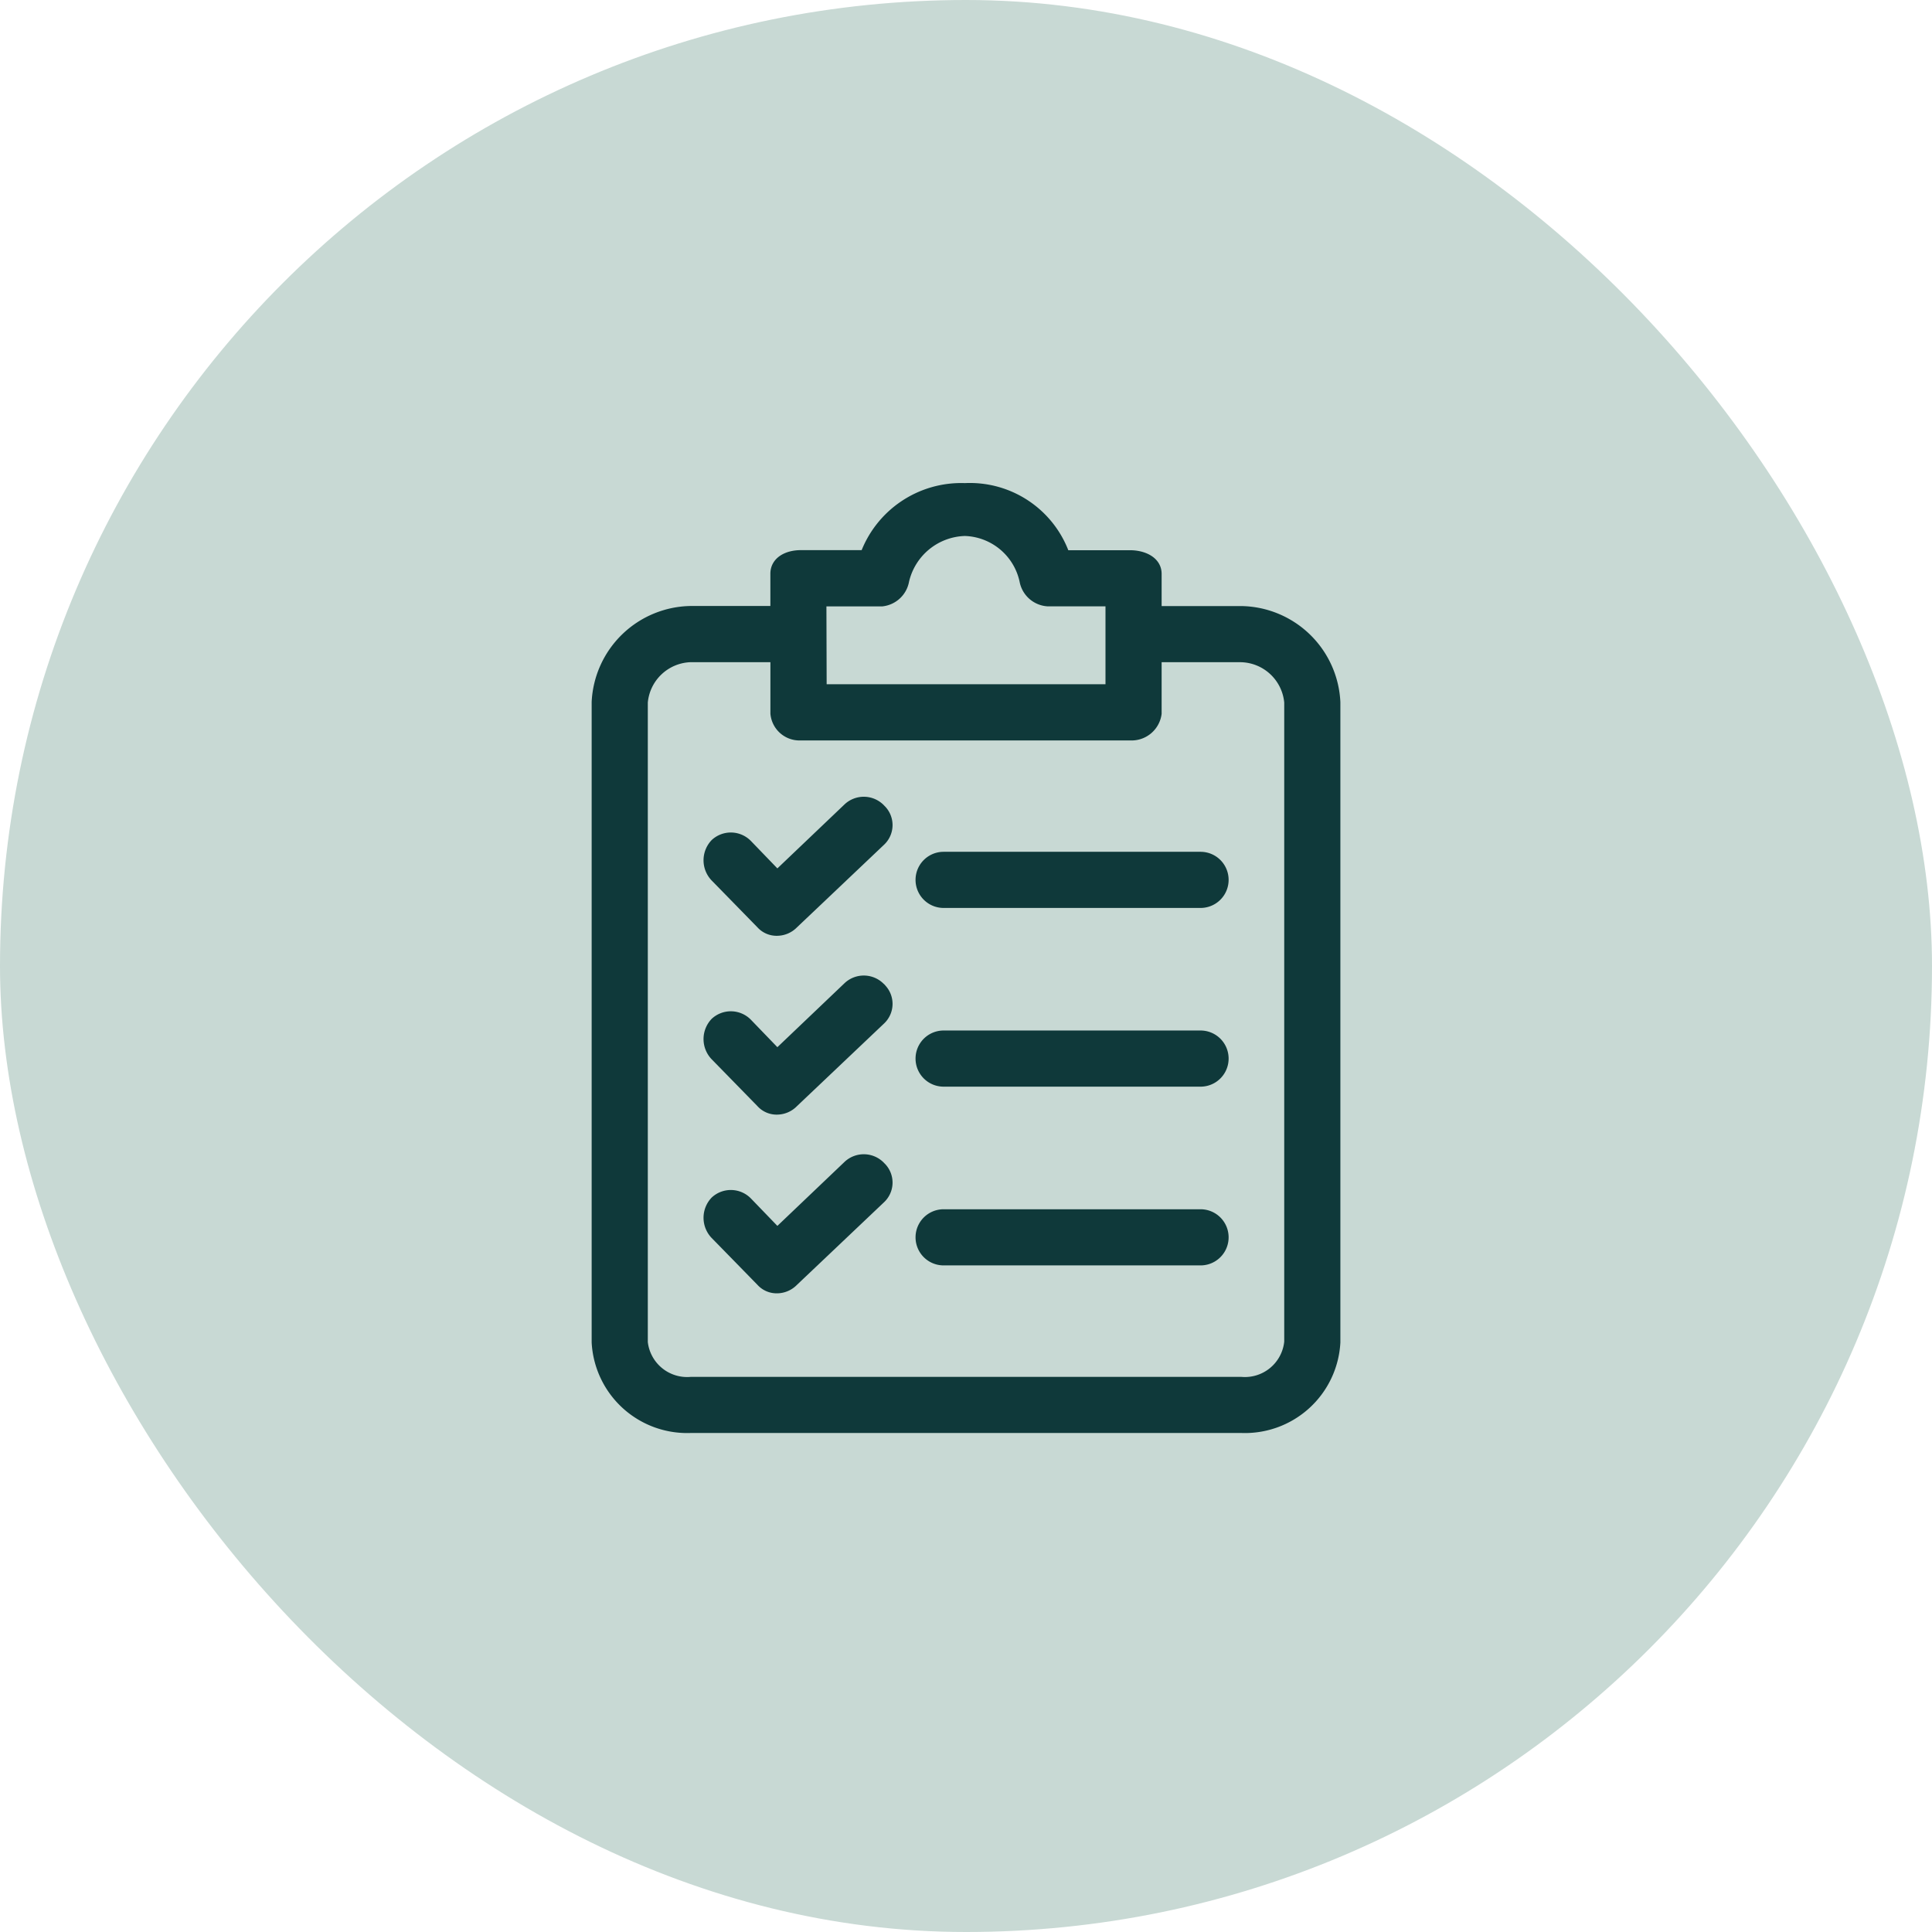
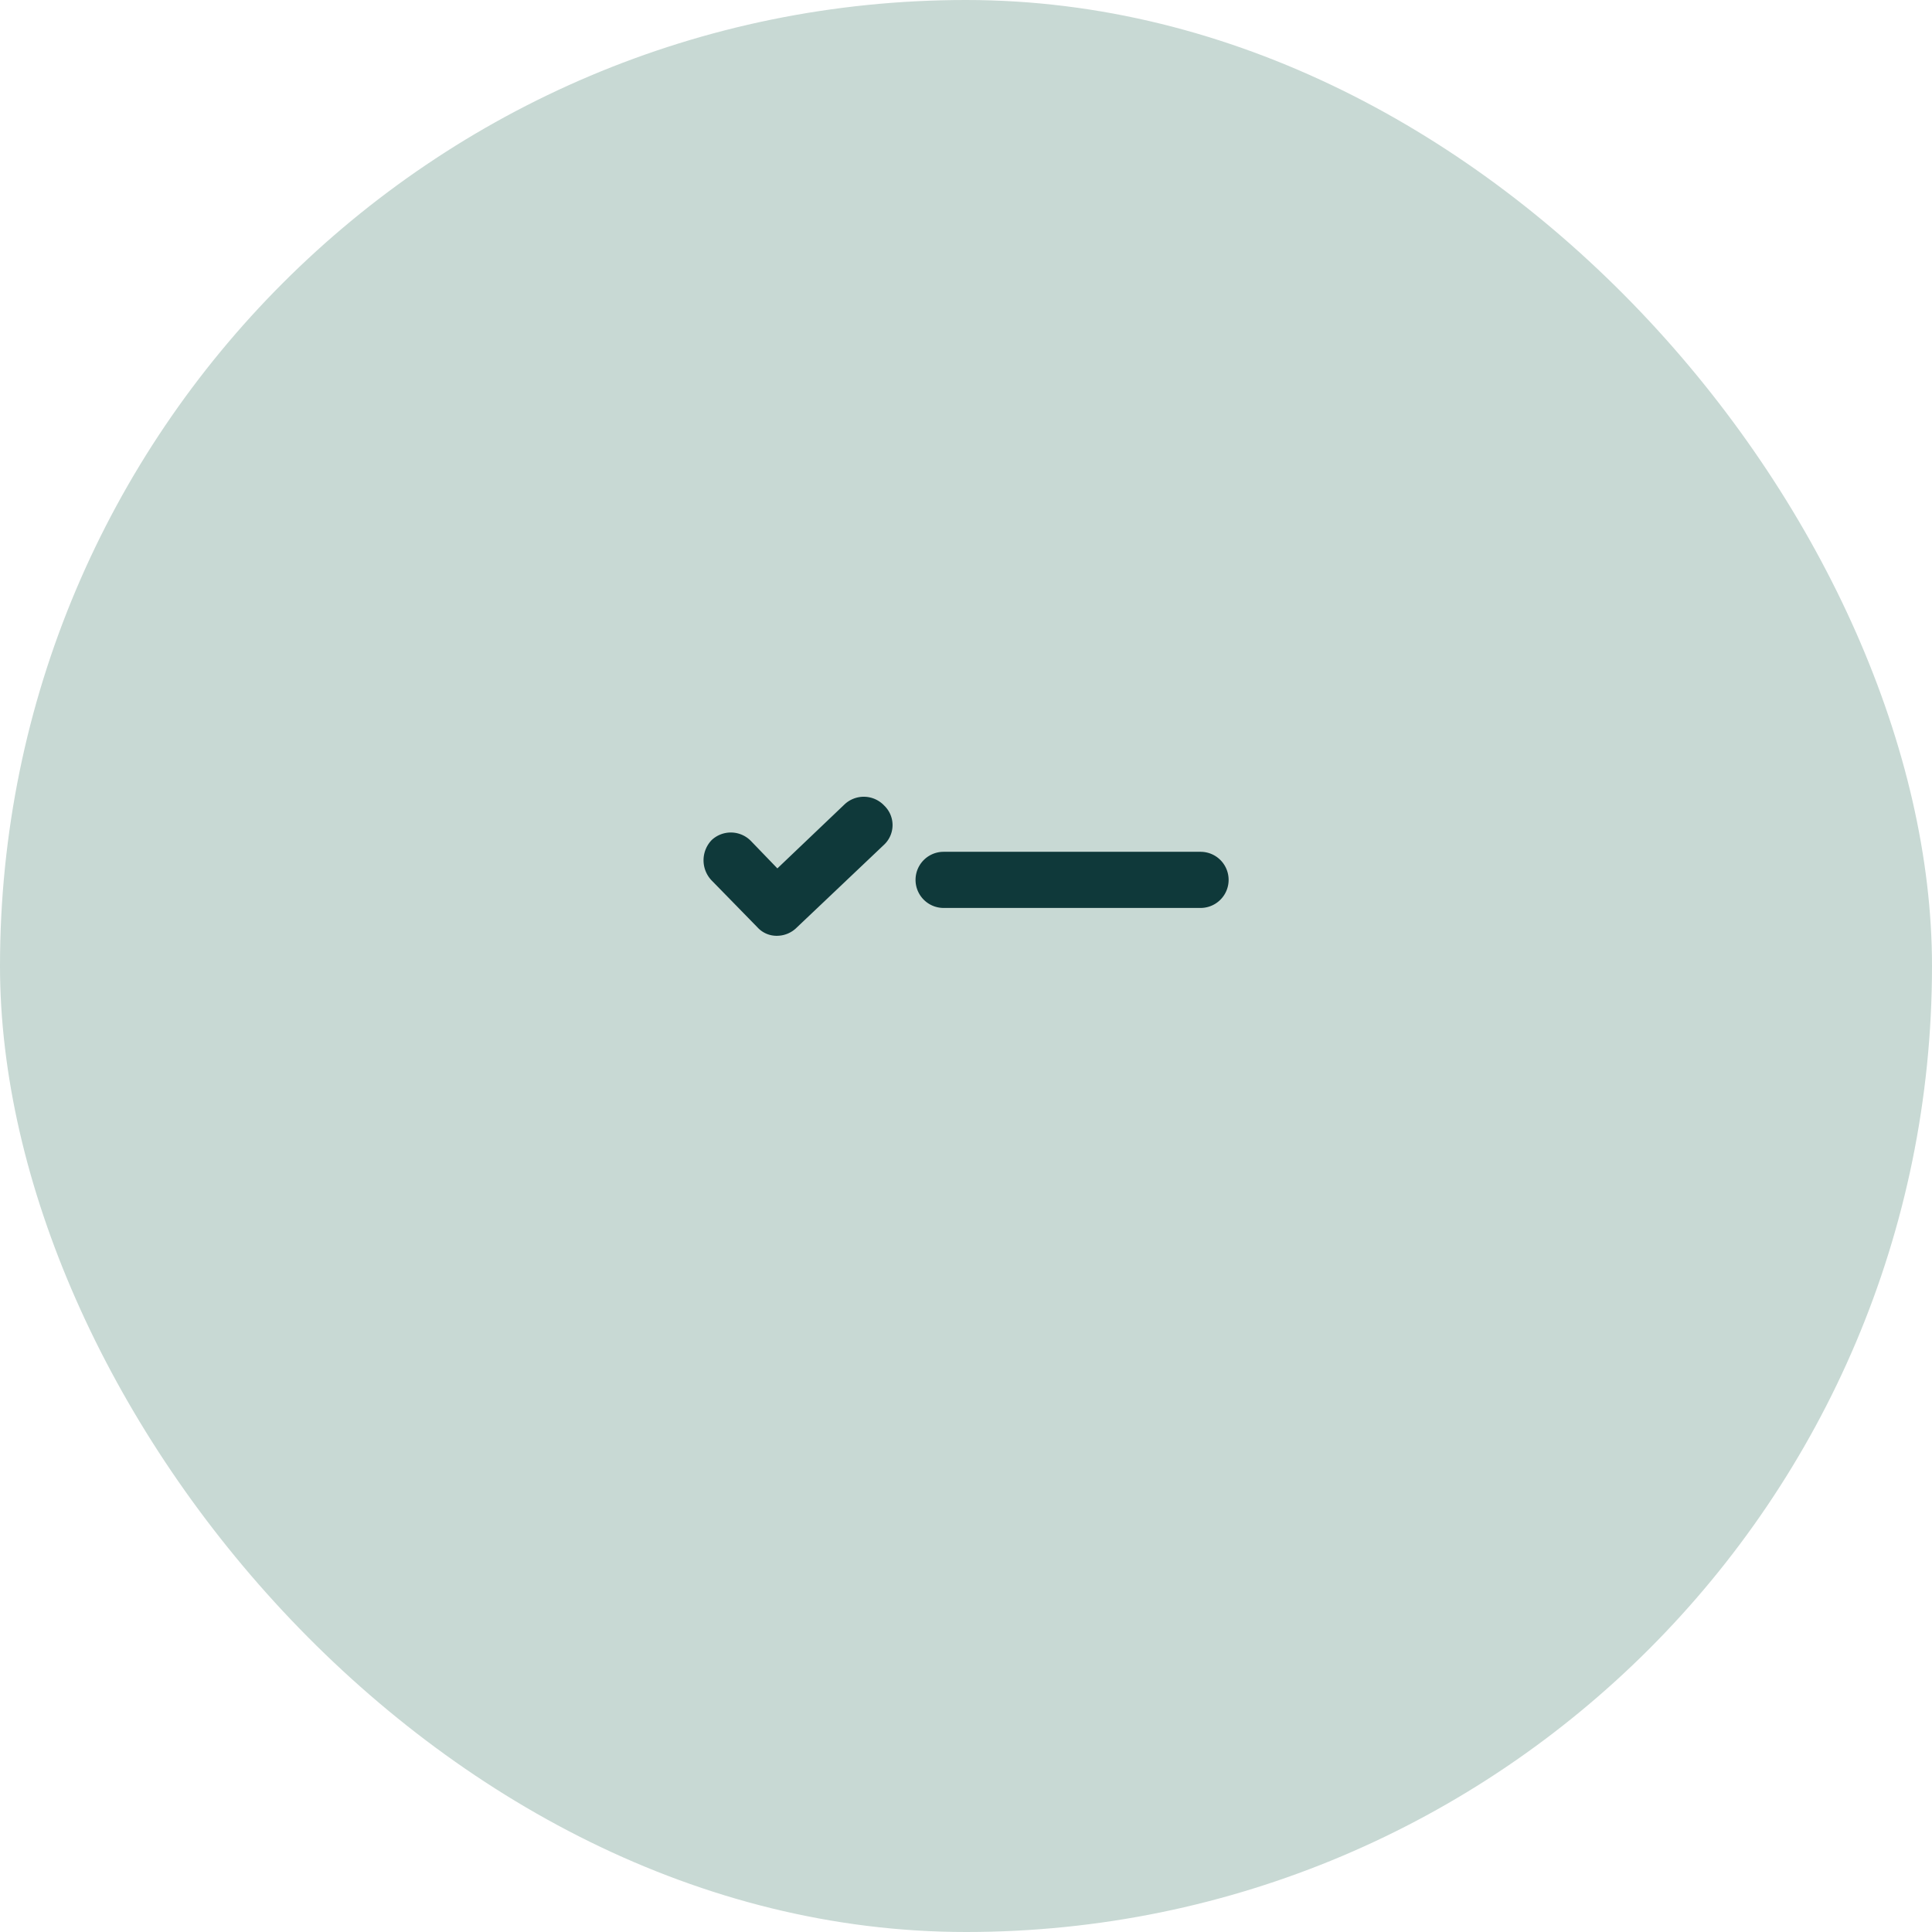
<svg xmlns="http://www.w3.org/2000/svg" id="icon1" width="50.584" height="50.583" viewBox="0 0 50.584 50.583">
  <g id="Group_3004" data-name="Group 3004">
    <rect id="Rectangle_791" data-name="Rectangle 791" width="50.584" height="50.584" rx="25.292" fill="#c8d9d4" />
  </g>
  <g id="Group_22867" data-name="Group 22867" transform="translate(15.641 12.799)">
    <g id="Group_2028" data-name="Group 2028" transform="translate(0 0)">
      <g id="Group_1784" data-name="Group 1784" transform="translate(0 0)">
        <g id="Group_1783" data-name="Group 1783">
-           <path id="Path_1742" data-name="Path 1742" d="M63.883,3.219H61.66V2.225c0-.322-.351-.468-.673-.468H59.262A2.616,2.616,0,0,0,56.659,0a2.661,2.661,0,0,0-2.6,1.755h-1.7c-.322,0-.643.146-.643.468v.994H49.494a2.486,2.486,0,0,0-2.457,2.369V22.346a2.353,2.353,0,0,0,2.457,2.223H63.883a2.353,2.353,0,0,0,2.457-2.223V5.588A2.486,2.486,0,0,0,63.883,3.219Zm-11-.292h1.609A.643.643,0,0,0,55.05,2.4a1.7,1.7,0,0,1,1.609-1.316A1.667,1.667,0,0,1,58.238,2.4a.643.643,0,0,0,.585.526H60.49v2.34h-7.6ZM65.169,22.346A1.186,1.186,0,0,1,63.883,23.4H49.494a1.186,1.186,0,0,1-1.287-1.053V5.588a1.316,1.316,0,0,1,1.287-1.2h2.223V5.881a.614.614,0,0,0,.643.556h8.627a.643.643,0,0,0,.673-.556V4.389h2.223a1.316,1.316,0,0,1,1.287,1.2V22.346Z" transform="translate(-47.037 0)" fill="#0f393a" stroke="#0f393a" stroke-width="0.3" />
-           <path id="Path_1743" data-name="Path 1743" d="M103.85,230.494a.585.585,0,0,0-.819-.029l-1.872,1.784-.79-.819a.585.585,0,0,0-.819-.029.614.614,0,0,0,0,.848l1.2,1.228a.526.526,0,0,0,.409.176.585.585,0,0,0,.409-.176l2.281-2.164a.556.556,0,0,0,.034-.785C103.873,230.516,103.862,230.5,103.85,230.494Z" transform="translate(-96.451 -217.419)" fill="#0f393a" stroke="#0f393a" stroke-width="0.3" />
-           <path id="Path_1744" data-name="Path 1744" d="M205.859,256.034h-6.727a.585.585,0,1,0,0,1.17h6.727a.585.585,0,1,0,0-1.17Z" transform="translate(-190.067 -241.702)" fill="#0f393a" stroke="#0f393a" stroke-width="0.3" />
-           <path id="Path_1745" data-name="Path 1745" d="M103.85,146.9a.585.585,0,0,0-.819-.029l-1.872,1.784-.79-.819a.585.585,0,0,0-.819-.029.614.614,0,0,0,0,.848l1.2,1.228a.526.526,0,0,0,.409.175.585.585,0,0,0,.409-.175l2.281-2.164a.556.556,0,0,0,.034-.785C103.873,146.924,103.862,146.913,103.85,146.9Z" transform="translate(-96.451 -138.506)" fill="#0f393a" stroke="#0f393a" stroke-width="0.3" />
+           <path id="Path_1745" data-name="Path 1745" d="M103.85,146.9a.585.585,0,0,0-.819-.029l-1.872,1.784-.79-.819a.585.585,0,0,0-.819-.029.614.614,0,0,0,0,.848l1.2,1.228a.526.526,0,0,0,.409.175.585.585,0,0,0,.409-.175l2.281-2.164a.556.556,0,0,0,.034-.785Z" transform="translate(-96.451 -138.506)" fill="#0f393a" stroke="#0f393a" stroke-width="0.3" />
          <path id="Path_1746" data-name="Path 1746" d="M205.859,172.442h-6.727a.585.585,0,1,0,0,1.17h6.727a.585.585,0,0,0,0-1.17Z" transform="translate(-190.067 -162.789)" fill="#0f393a" stroke="#0f393a" stroke-width="0.3" />
-           <path id="Path_1747" data-name="Path 1747" d="M103.85,314.085a.585.585,0,0,0-.819-.029l-1.872,1.784-.79-.819a.585.585,0,0,0-.819-.029.614.614,0,0,0,0,.848l1.2,1.228a.527.527,0,0,0,.409.176.585.585,0,0,0,.409-.176l2.281-2.164a.556.556,0,0,0,.034-.785C103.873,314.107,103.862,314.1,103.85,314.085Z" transform="translate(-96.451 -296.331)" fill="#0f393a" stroke="#0f393a" stroke-width="0.3" />
-           <path id="Path_1748" data-name="Path 1748" d="M205.859,339.626h-6.727a.585.585,0,1,0,0,1.17h6.727a.585.585,0,0,0,0-1.17Z" transform="translate(-190.067 -320.614)" fill="#0f393a" stroke="#0f393a" stroke-width="0.3" />
        </g>
      </g>
    </g>
  </g>
</svg>